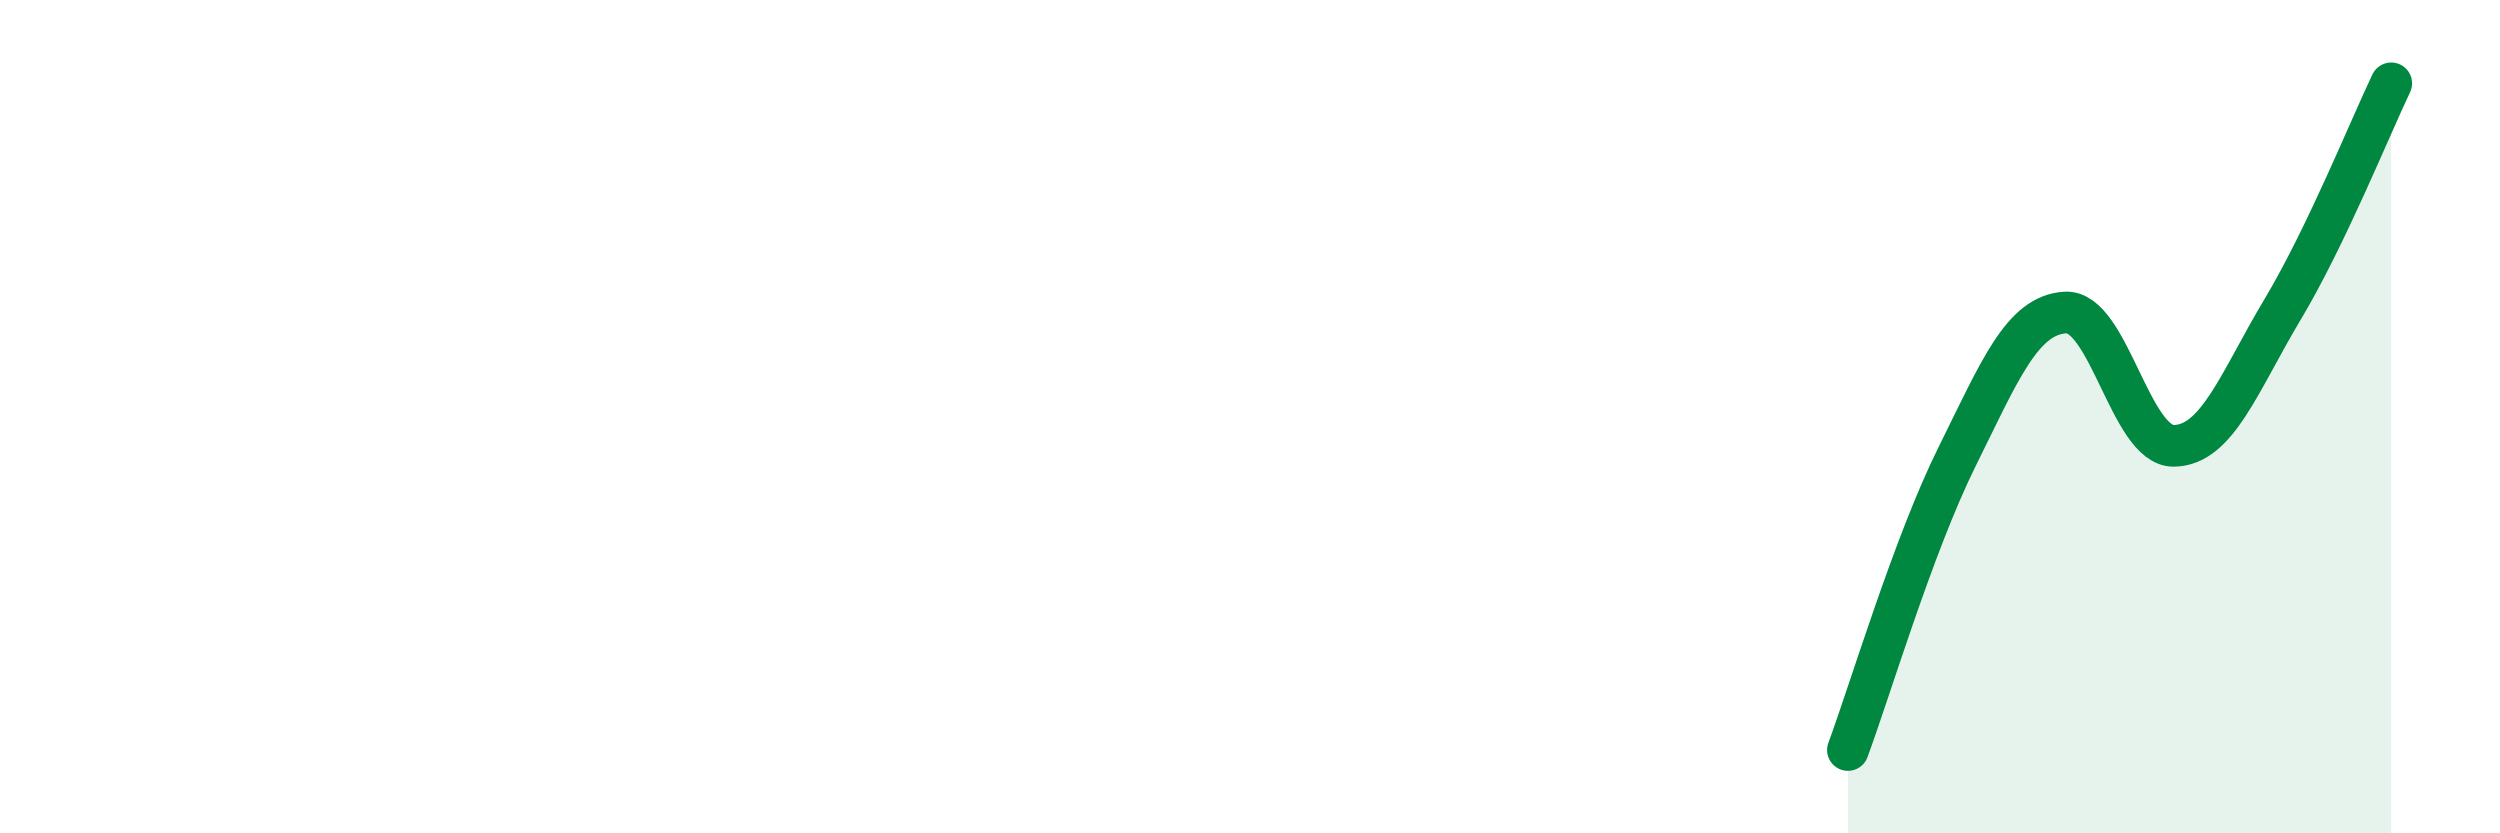
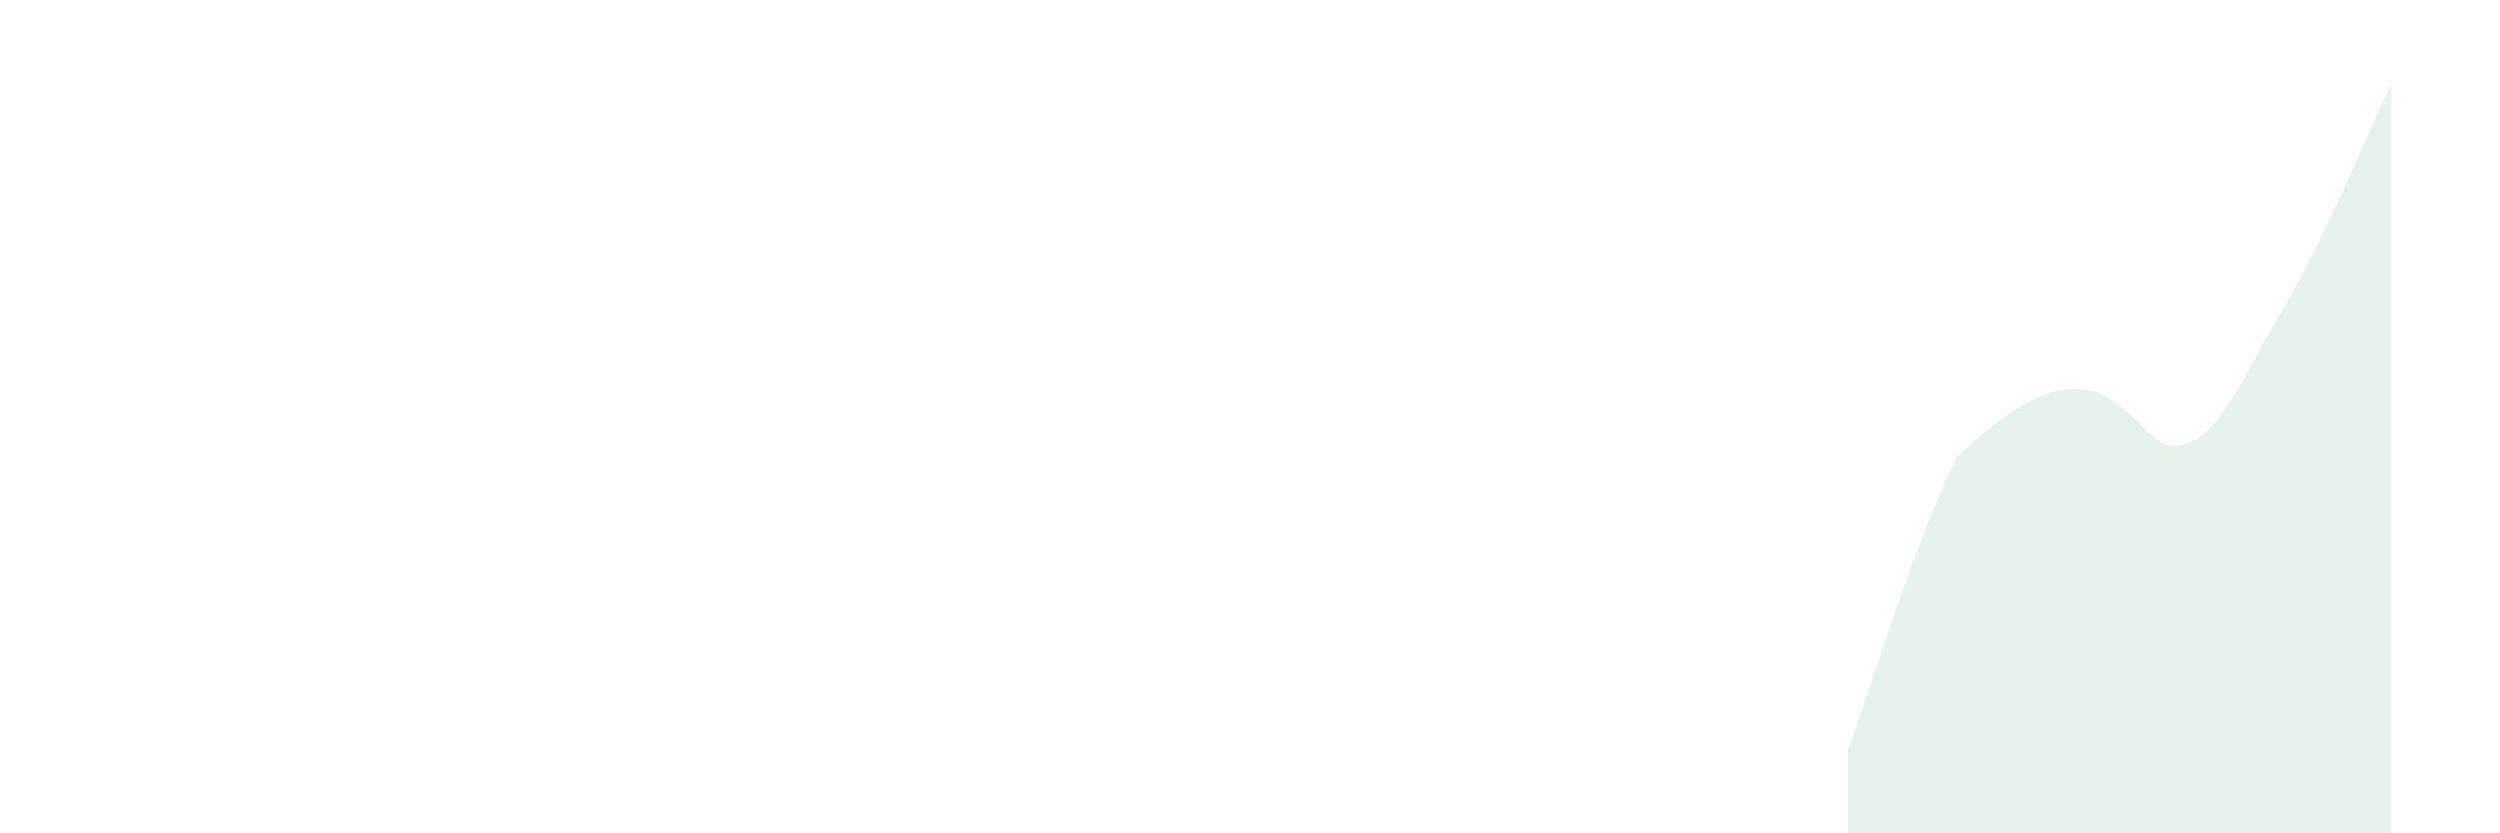
<svg xmlns="http://www.w3.org/2000/svg" width="60" height="20" viewBox="0 0 60 20">
-   <path d="M 44.35,18 C 44.87,16.6 45.92,13.08 46.96,10.98 C 48,8.88 48.53,7.56 49.57,7.5 C 50.61,7.44 51.13,10.71 52.17,10.7 C 53.21,10.69 53.74,9.17 54.78,7.43 C 55.82,5.69 56.87,3.09 57.39,2L57.39 20L44.35 20Z" fill="#008740" opacity="0.1" stroke-linecap="round" stroke-linejoin="round" />
-   <path d="M 44.35,18 C 44.87,16.6 45.92,13.08 46.96,10.98 C 48,8.88 48.53,7.56 49.57,7.5 C 50.61,7.44 51.13,10.71 52.17,10.7 C 53.21,10.69 53.74,9.17 54.78,7.43 C 55.82,5.69 56.87,3.09 57.39,2" stroke="#008740" stroke-width="1" fill="none" stroke-linecap="round" stroke-linejoin="round" />
+   <path d="M 44.35,18 C 44.87,16.6 45.92,13.08 46.96,10.98 C 50.61,7.44 51.13,10.71 52.17,10.7 C 53.21,10.69 53.74,9.17 54.78,7.43 C 55.82,5.69 56.87,3.09 57.39,2L57.39 20L44.35 20Z" fill="#008740" opacity="0.1" stroke-linecap="round" stroke-linejoin="round" />
</svg>